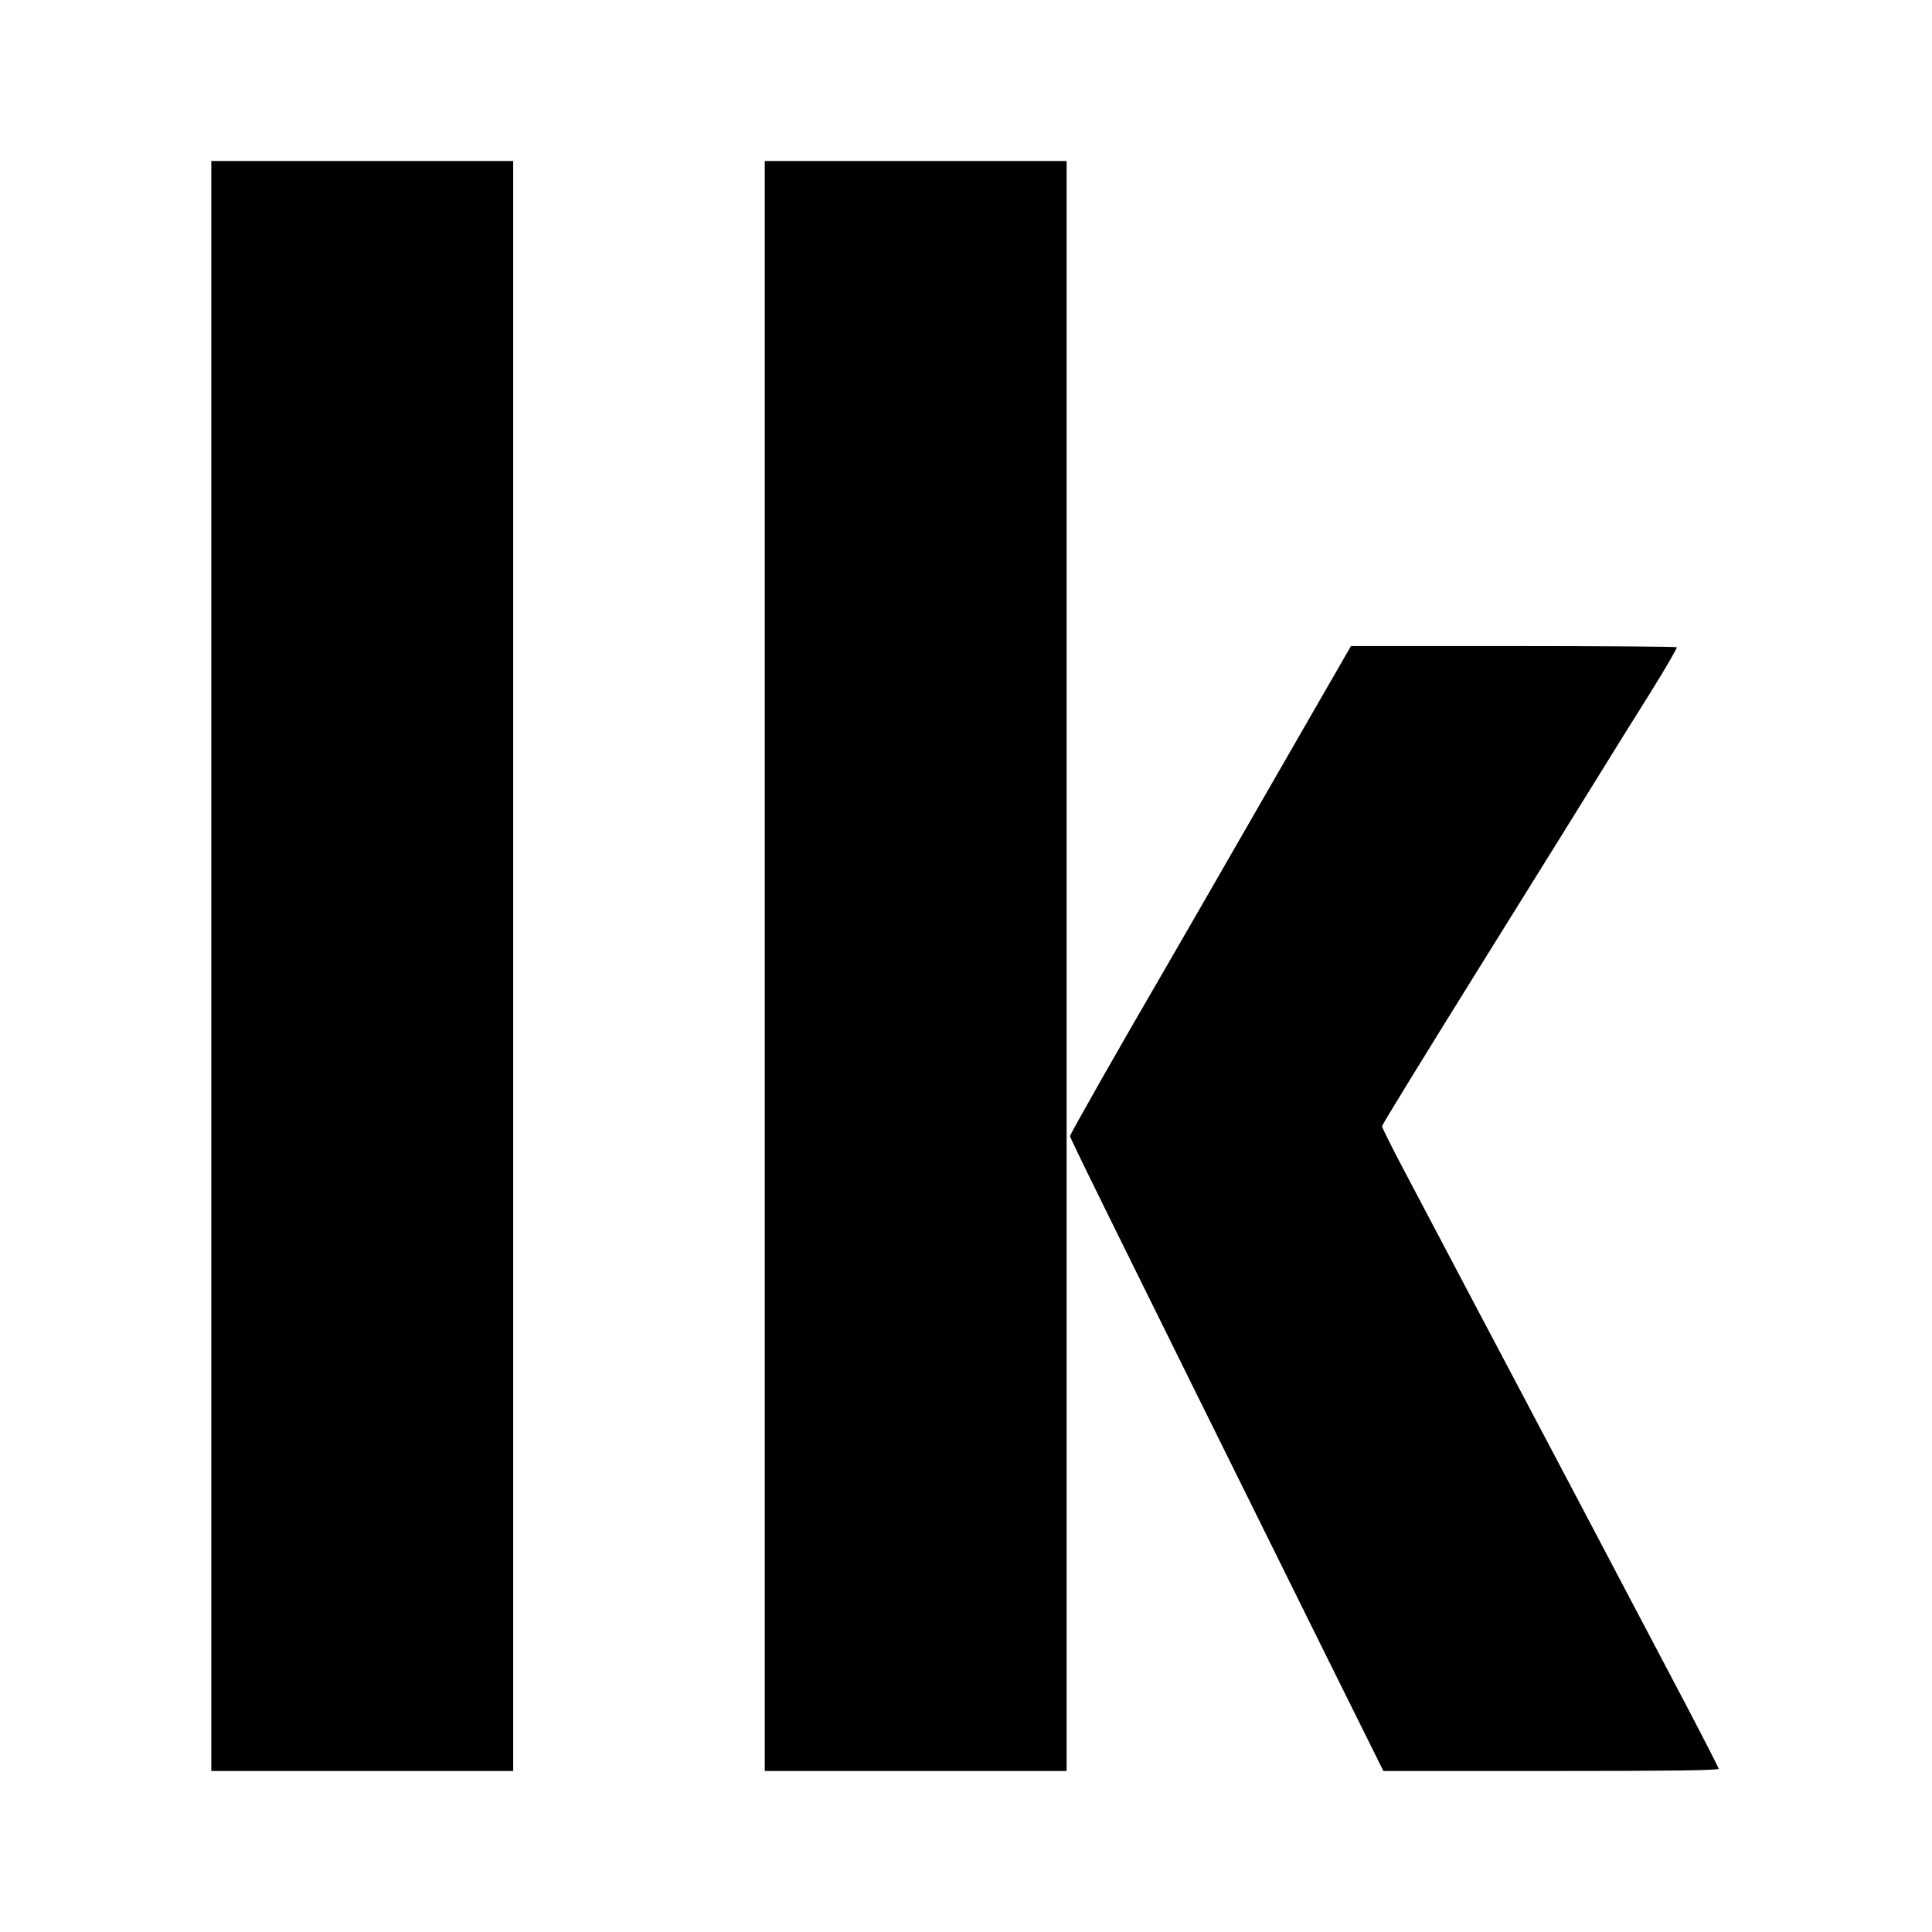
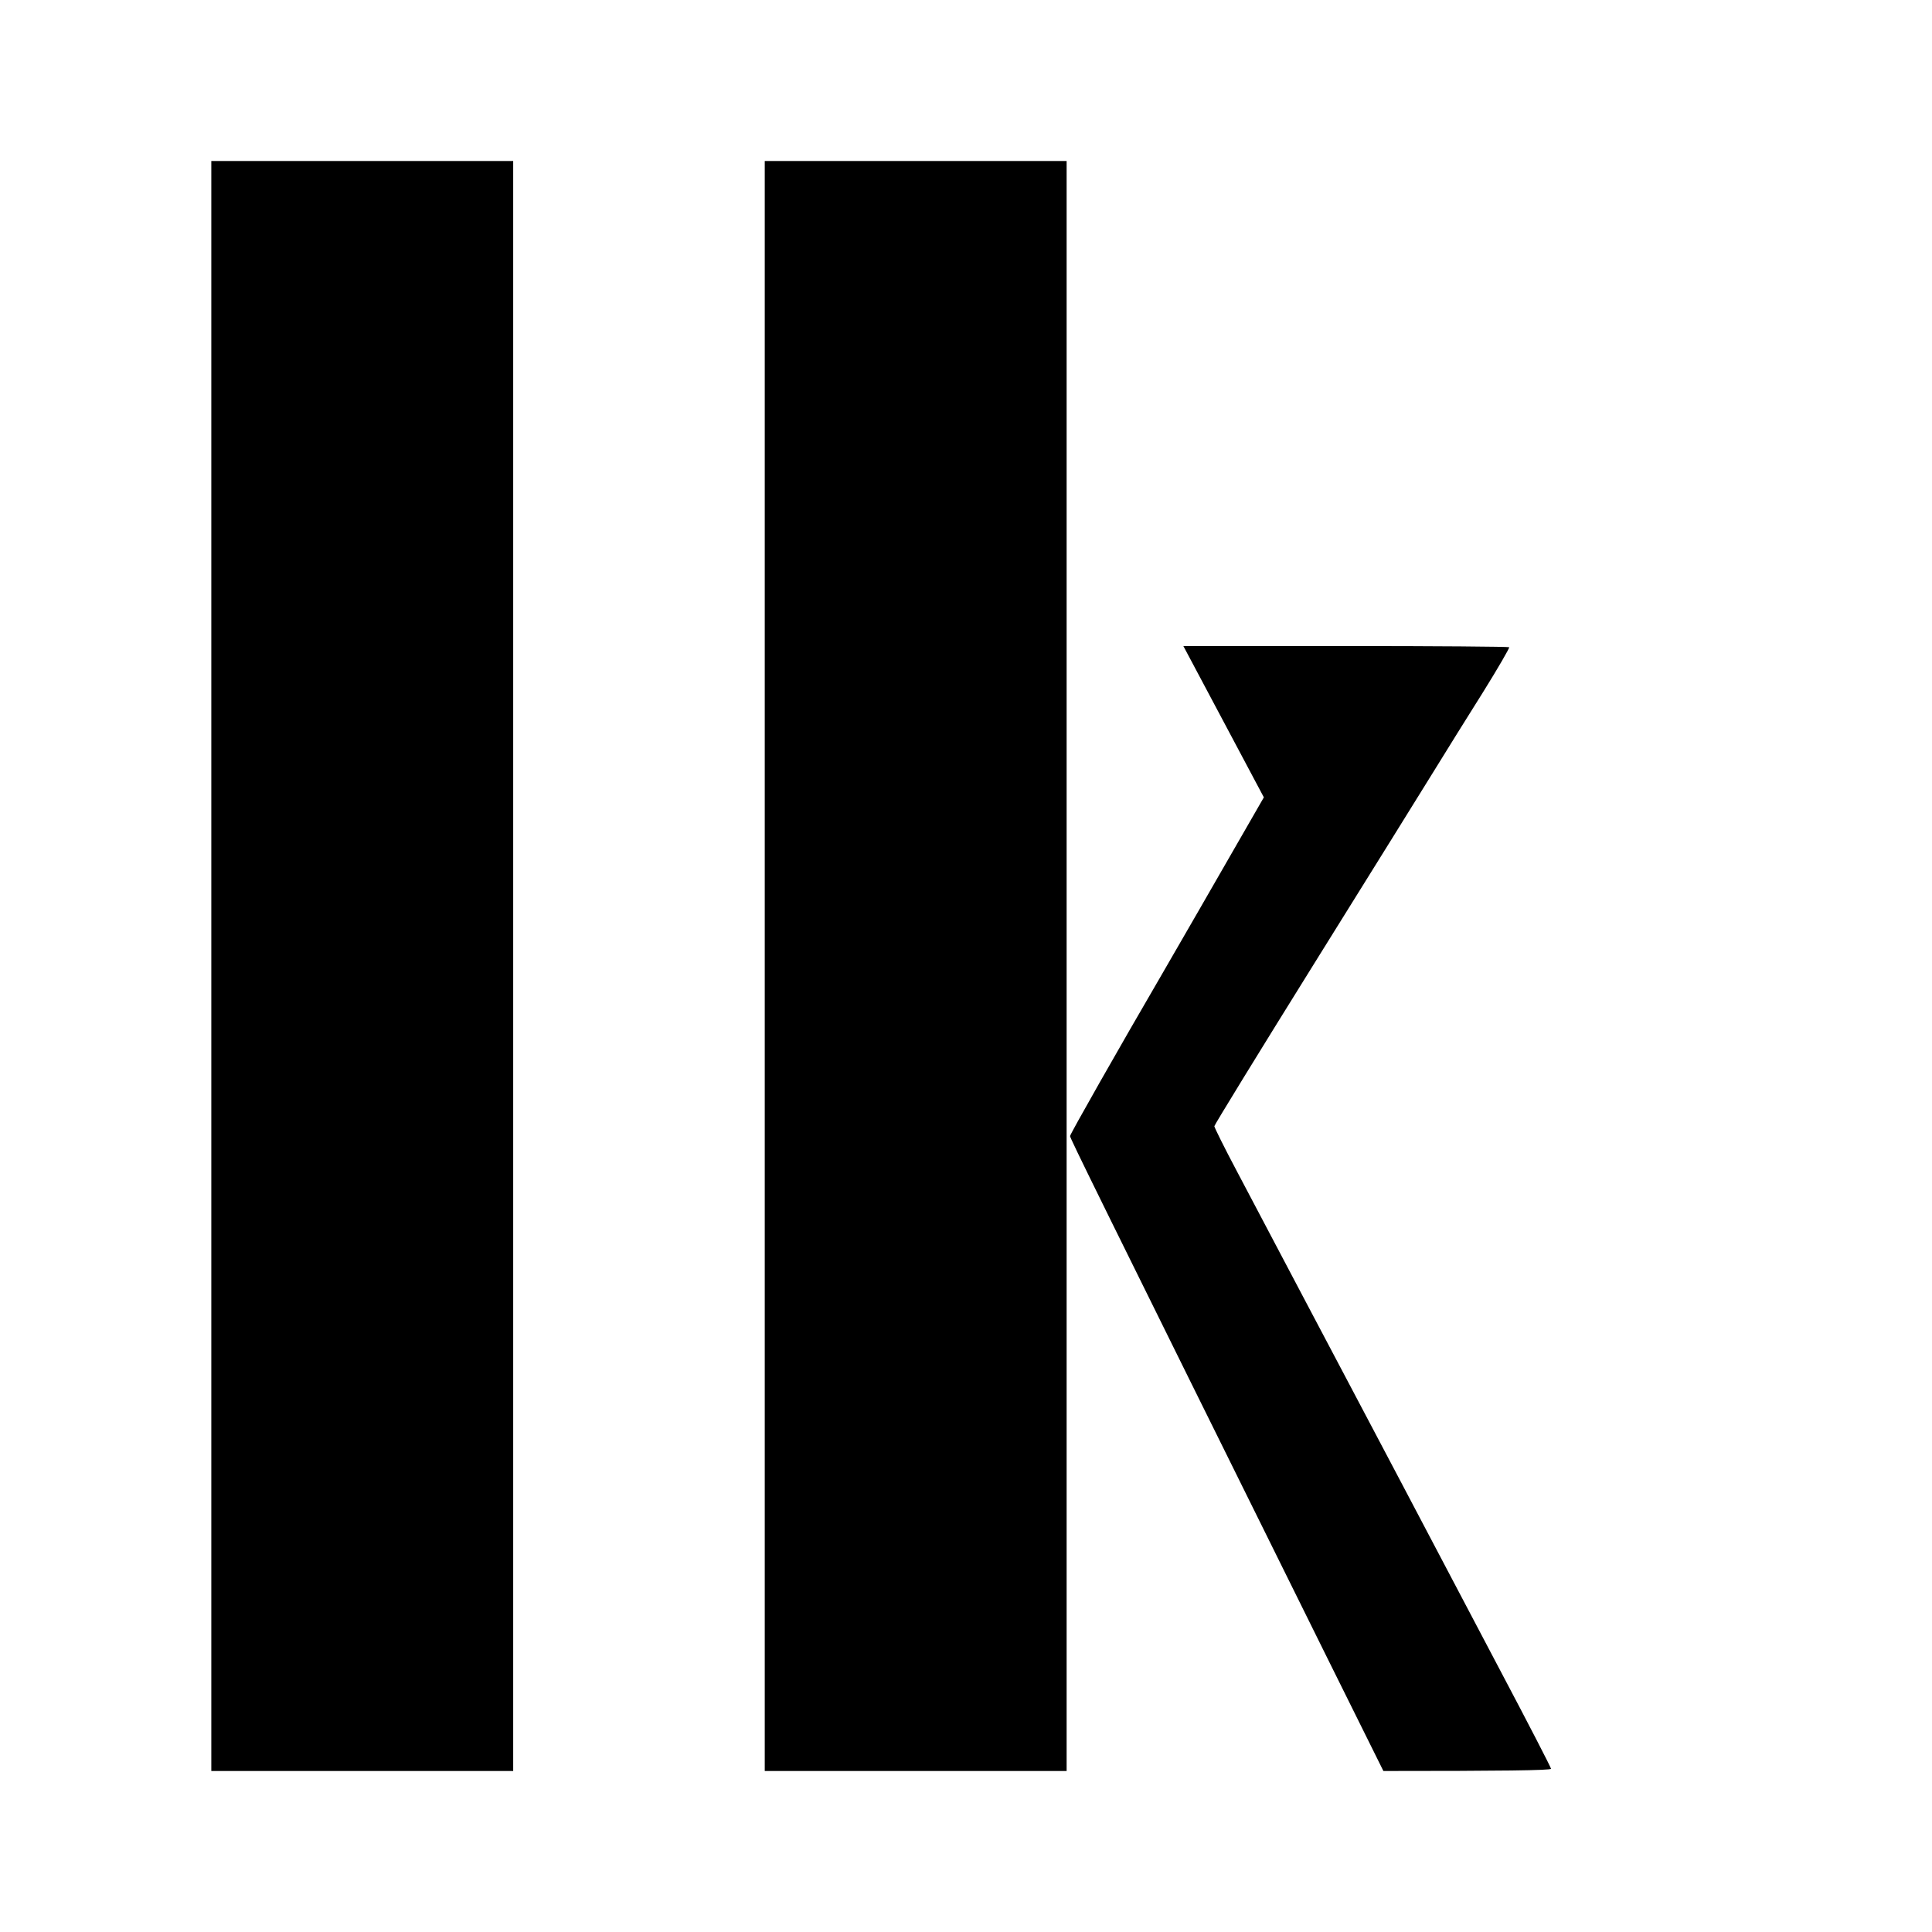
<svg xmlns="http://www.w3.org/2000/svg" version="1" width="1280" height="1280" viewBox="0 0 960 960">
-   <path d="M105 480v400h150V80H105v400zM380 480v400h150V80H380v400zM628 396.2c-23.8 41.4-46.3 80.5-50 86.8-22.6 38.8-46.3 80.6-46.3 81.5.1 1.3 12.5 26.5 128 259.7l27.7 55.8h83.3c58.4 0 83.3-.3 83.3-1.1 0-.6-11.2-22.3-24.9-48.2-13.7-26-35.8-67.9-49.1-93.2-13.4-25.3-34.8-66-47.8-90.5-12.9-24.5-28.4-53.9-34.5-65.4-6.1-11.5-11-21.4-11-22 0-.6 22.4-37.1 49.8-81.1 27.4-44 54.4-87.4 60-96.5 5.6-9.1 16.3-26.3 23.8-38.2 7.4-11.9 13.2-21.9 12.9-22.2-.3-.3-36.8-.6-81.2-.6h-80.7L628 396.2z" />
+   <path d="M105 480v400h150V80H105v400zM380 480v400h150V80H380v400zM628 396.2c-23.8 41.4-46.3 80.5-50 86.8-22.6 38.8-46.3 80.6-46.3 81.5.1 1.3 12.5 26.5 128 259.7l27.7 55.8c58.4 0 83.3-.3 83.3-1.1 0-.6-11.2-22.3-24.9-48.2-13.7-26-35.8-67.9-49.1-93.2-13.4-25.3-34.8-66-47.8-90.5-12.9-24.5-28.4-53.9-34.5-65.4-6.1-11.5-11-21.4-11-22 0-.6 22.4-37.1 49.8-81.1 27.4-44 54.4-87.4 60-96.5 5.6-9.1 16.3-26.3 23.8-38.2 7.4-11.9 13.2-21.9 12.9-22.2-.3-.3-36.8-.6-81.2-.6h-80.7L628 396.2z" />
</svg>